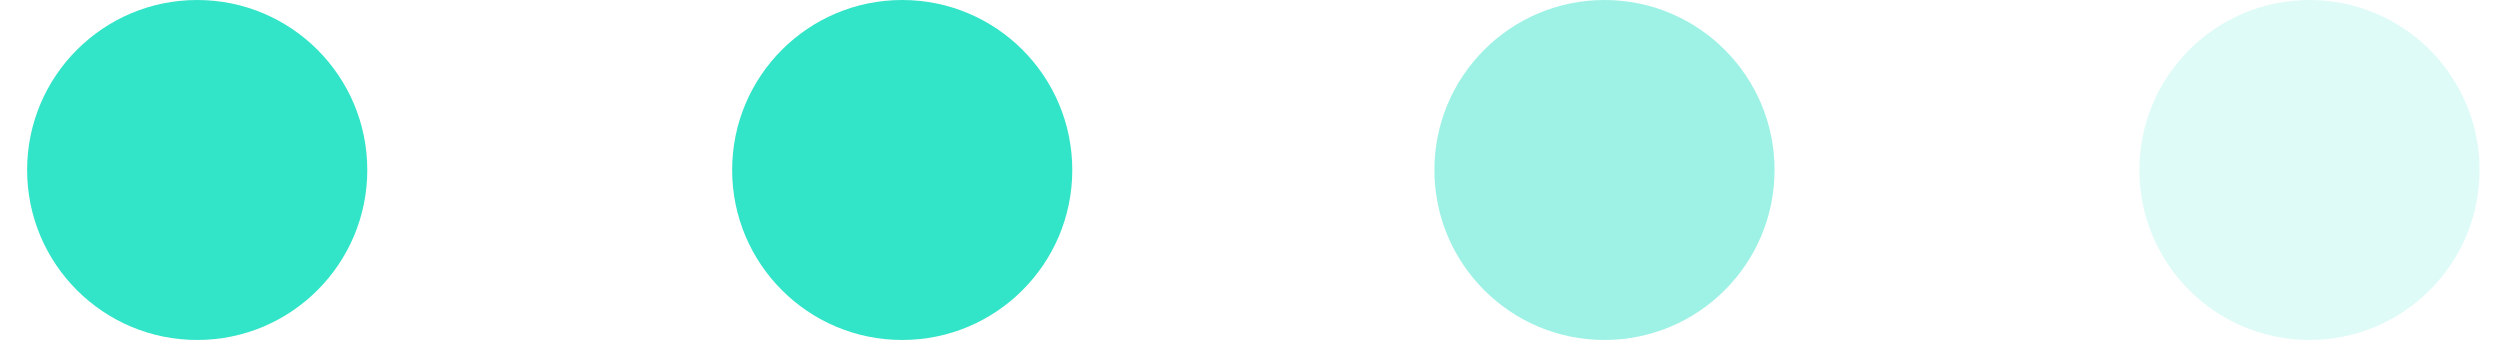
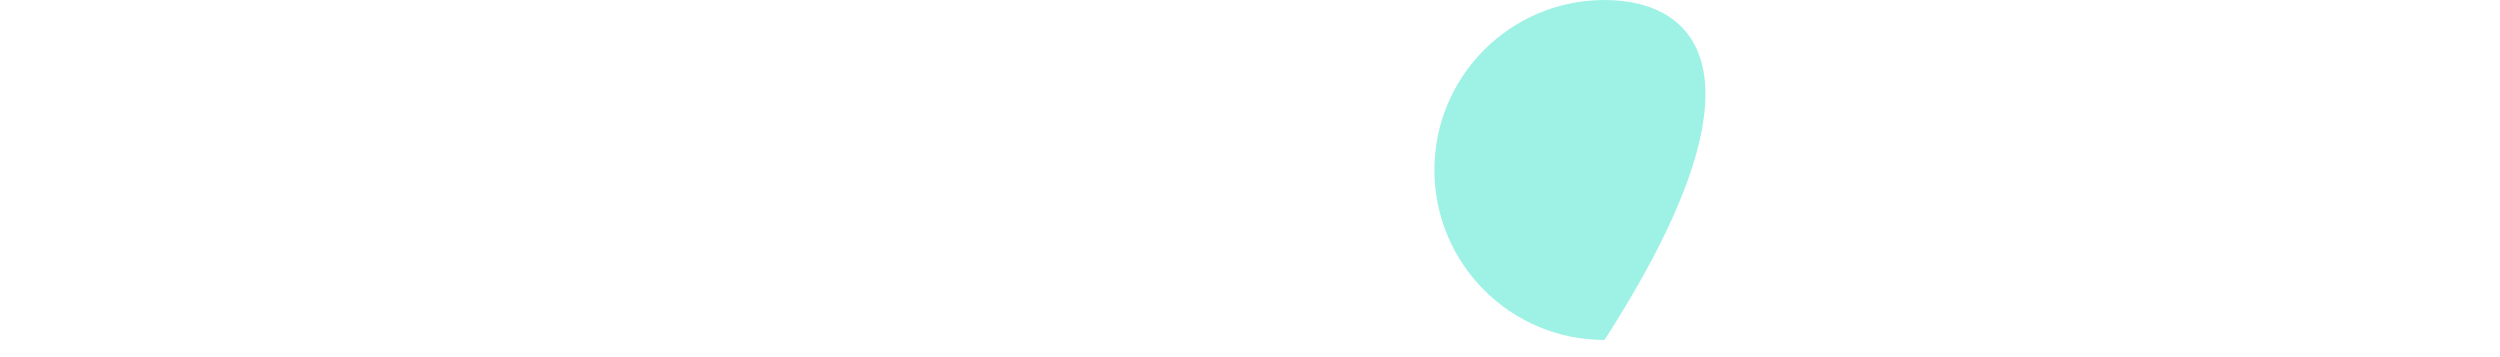
<svg xmlns="http://www.w3.org/2000/svg" width="91" height="13" viewBox="0 0 91 13" fill="none">
-   <path d="M7.178 12.375C10.598 12.375 13.369 9.605 13.369 6.188C13.369 2.77 10.598 0 7.178 0C3.759 0 0.987 2.77 0.987 6.188C0.987 9.605 3.759 12.375 7.178 12.375Z" fill="#32E4C8" />
-   <path d="M32.84 12.375C36.26 12.375 39.031 9.605 39.031 6.188C39.031 2.77 36.26 0 32.84 0C29.421 0 26.65 2.77 26.65 6.188C26.65 9.605 29.421 12.375 32.84 12.375Z" fill="#32E4C8" />
-   <path opacity="0.47" d="M58.403 12.375C61.822 12.375 64.594 9.605 64.594 6.188C64.594 2.77 61.822 0 58.403 0C54.984 0 52.212 2.77 52.212 6.188C52.212 9.605 54.984 12.375 58.403 12.375Z" fill="#32E4C8" />
-   <path opacity="0.16" d="M84.065 12.375C87.484 12.375 90.256 9.605 90.256 6.188C90.256 2.77 87.484 0 84.065 0C80.646 0 77.874 2.77 77.874 6.188C77.874 9.605 80.646 12.375 84.065 12.375Z" fill="#32E4C8" />
+   <path opacity="0.47" d="M58.403 12.375C64.594 2.77 61.822 0 58.403 0C54.984 0 52.212 2.77 52.212 6.188C52.212 9.605 54.984 12.375 58.403 12.375Z" fill="#32E4C8" />
</svg>